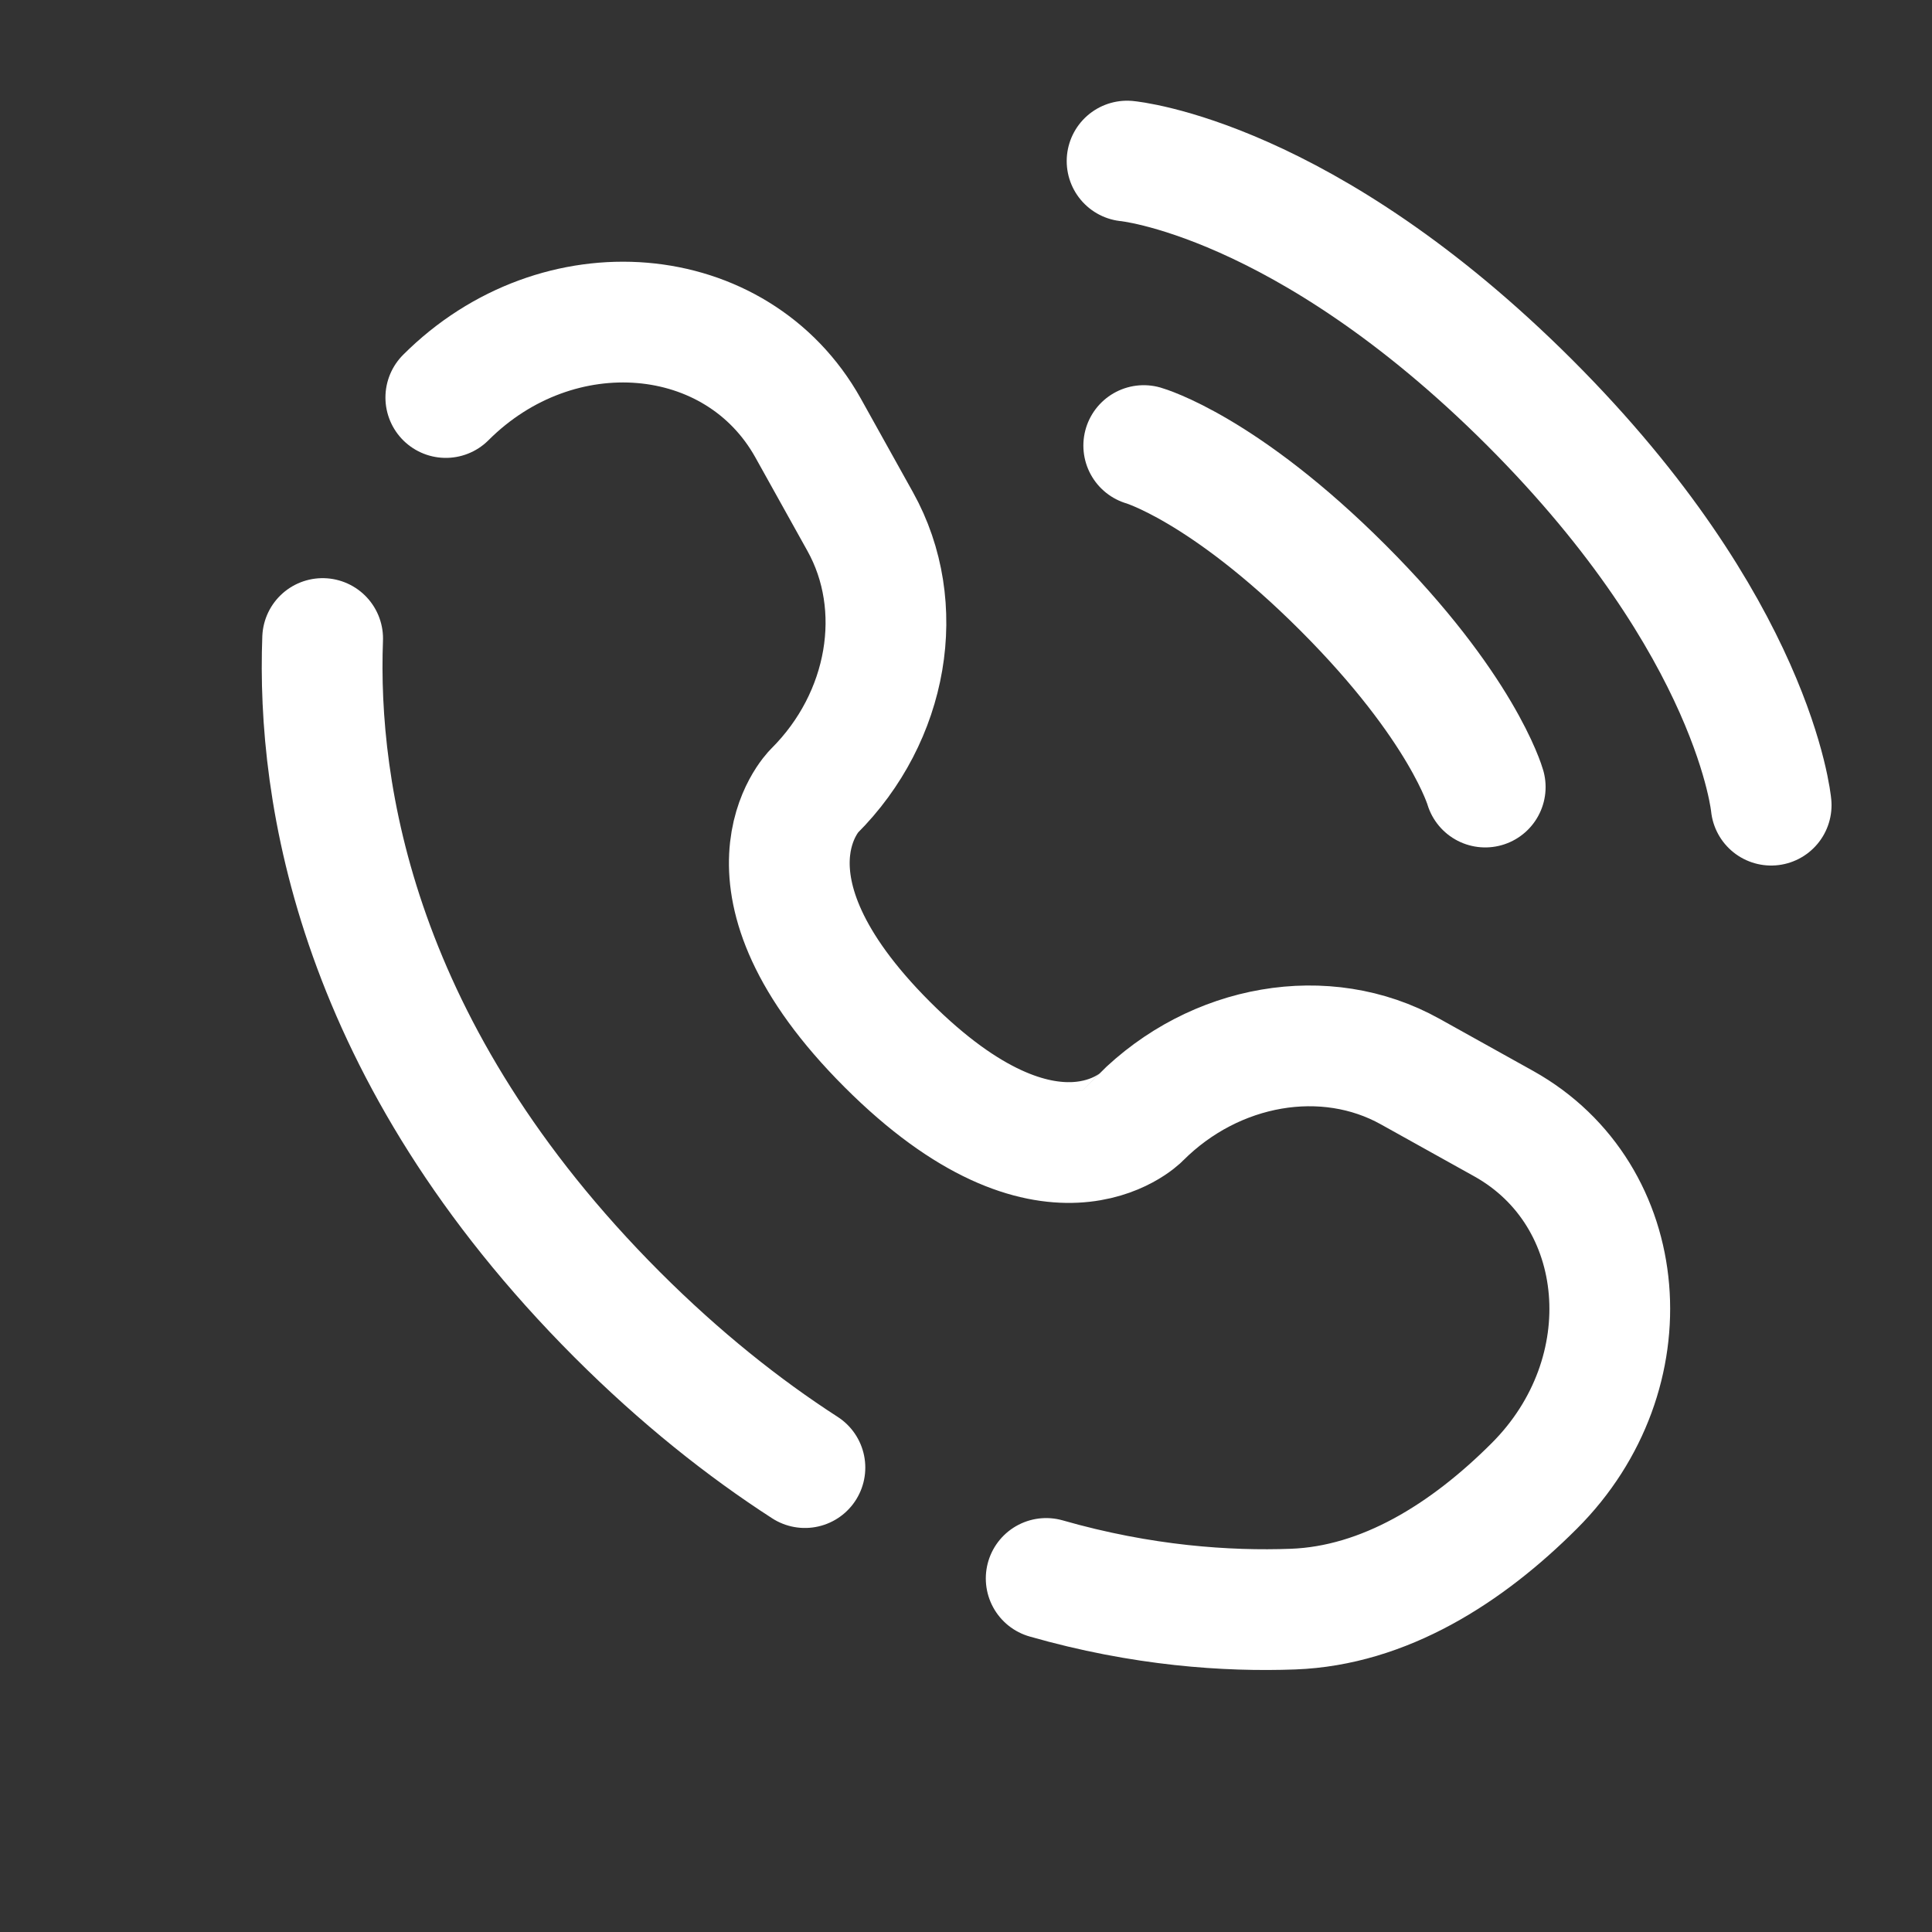
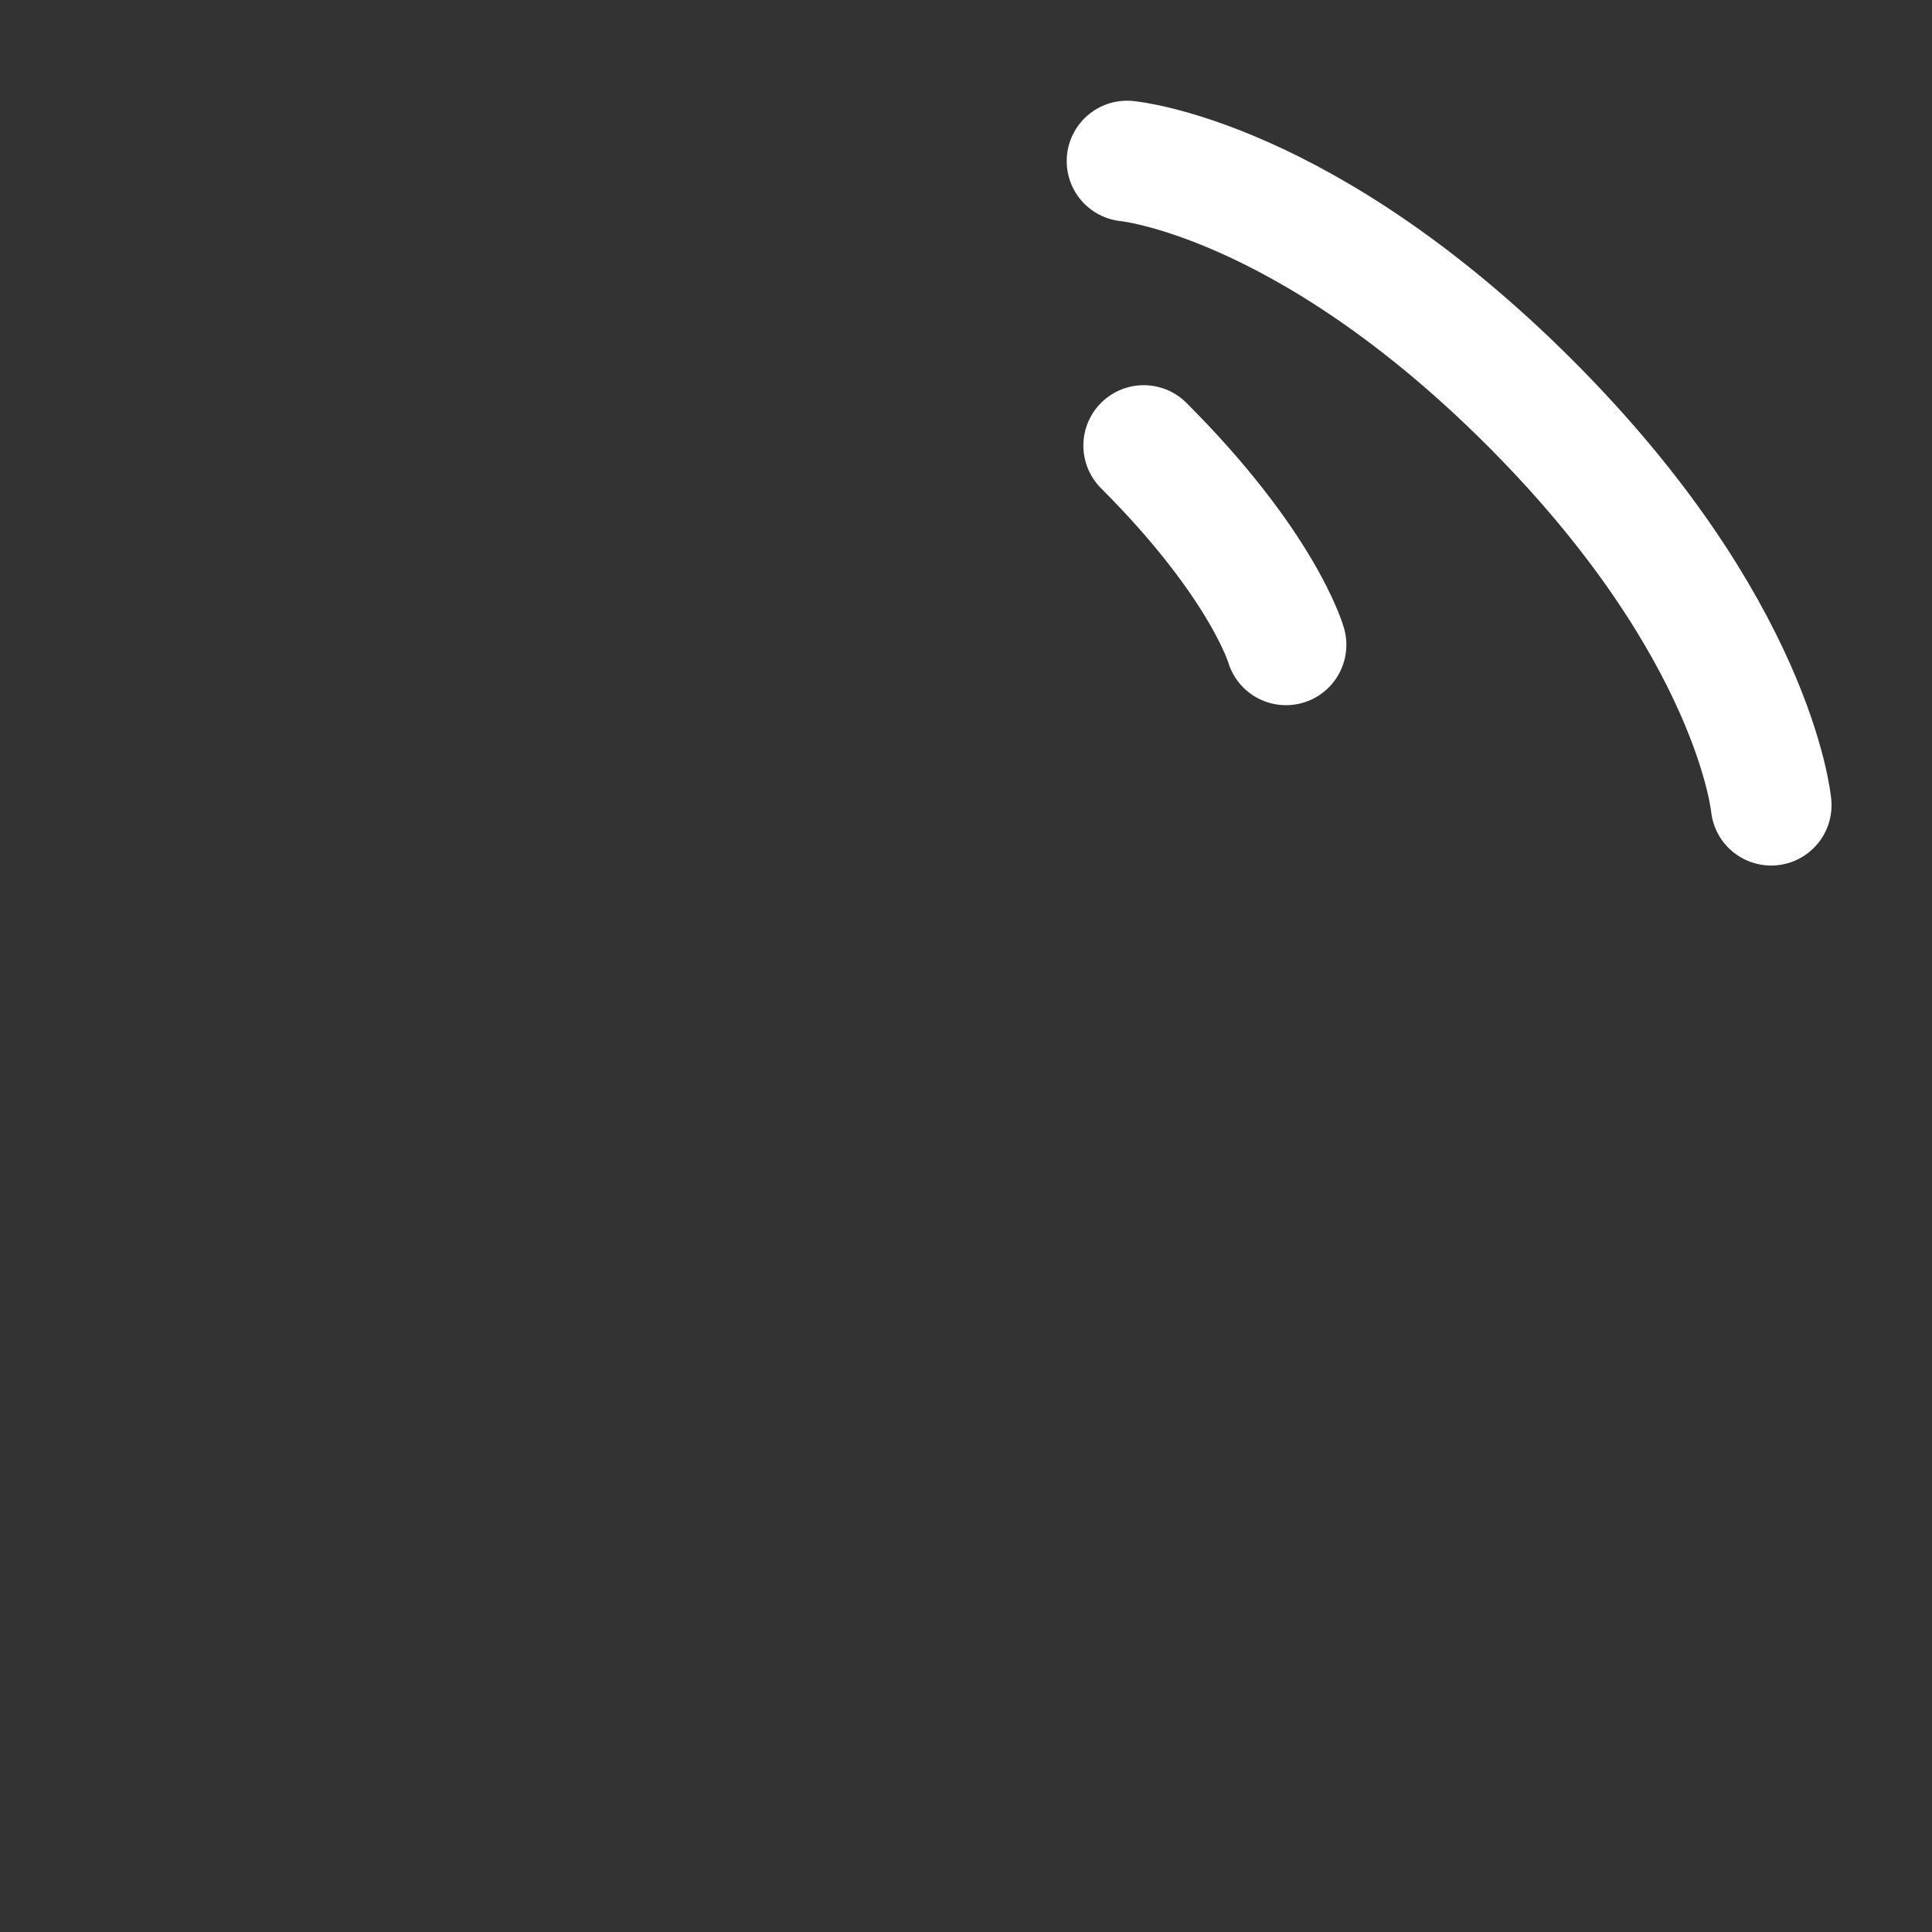
<svg xmlns="http://www.w3.org/2000/svg" id="Layer_1" viewBox="0 0 800 800">
  <rect x="0" y="0" width="800" height="800" fill="#333333" stroke="none" />
  <defs>
    <style> .st0 { fill: none; stroke: #fff; stroke-linecap: round; stroke-miterlimit: 133.3; stroke-width: 50px; } </style>
  </defs>
  <path class="st0" d="M466.7,66.7s73.3,6.7,166.7,100c93.3,93.3,100,166.7,100,166.7" />
-   <path class="st0" d="M473.6,184.5s33,9.4,82.5,58.9c49.5,49.5,58.9,82.5,58.9,82.5" />
-   <path class="st0" d="M133.6,264.4c-2.4,63.6,13.7,171.6,122,280,26.1,26.1,52.3,46.9,77.7,63.3M184.6,164.6c46.4-46.4,120.5-40.2,150,12.6l21.6,38.8c19.5,35,11.7,80.9-19.1,111.6h0s-37.3,37.3,30.3,104.9c67.6,67.6,104.9,30.4,104.9,30.3h0c30.7-30.7,76.6-38.6,111.6-19.1l38.8,21.6c52.8,29.5,59.1,103.6,12.6,150-27.9,27.9-62.1,49.6-99.9,51-27.1,1-62.4-1.3-102.2-12.7" />
+   <path class="st0" d="M473.6,184.5c49.5,49.5,58.9,82.5,58.9,82.5" />
</svg>